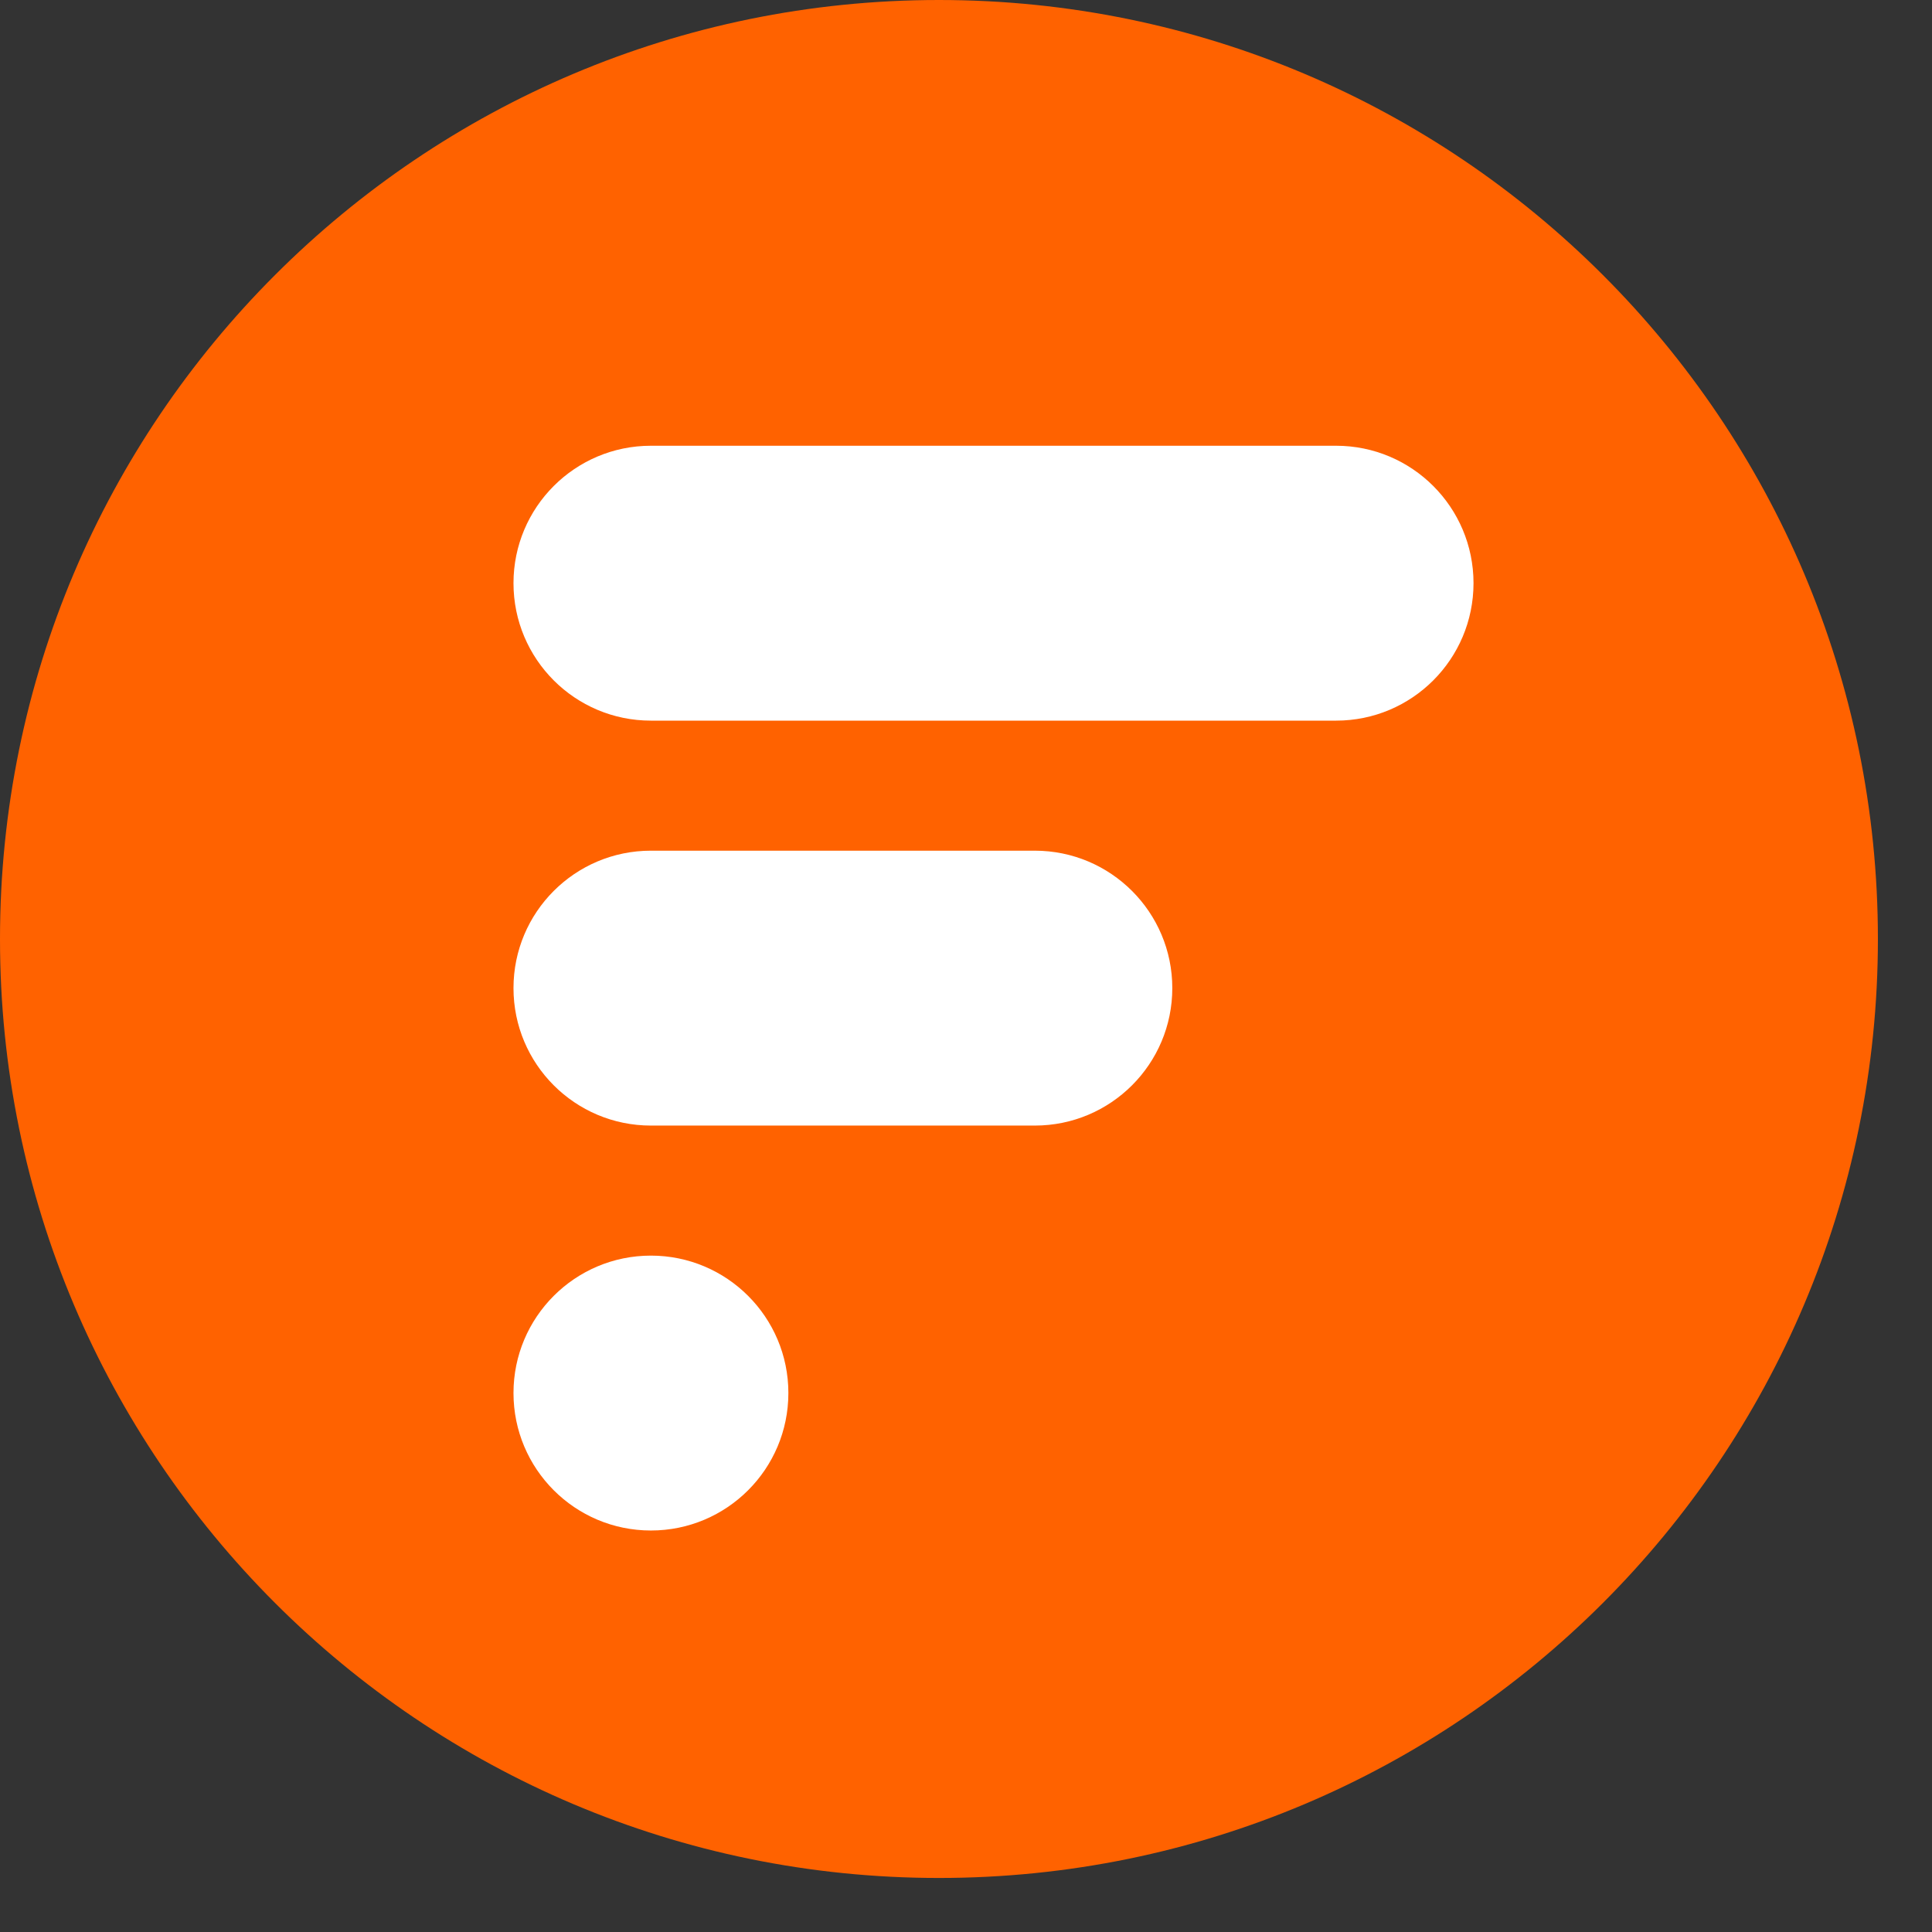
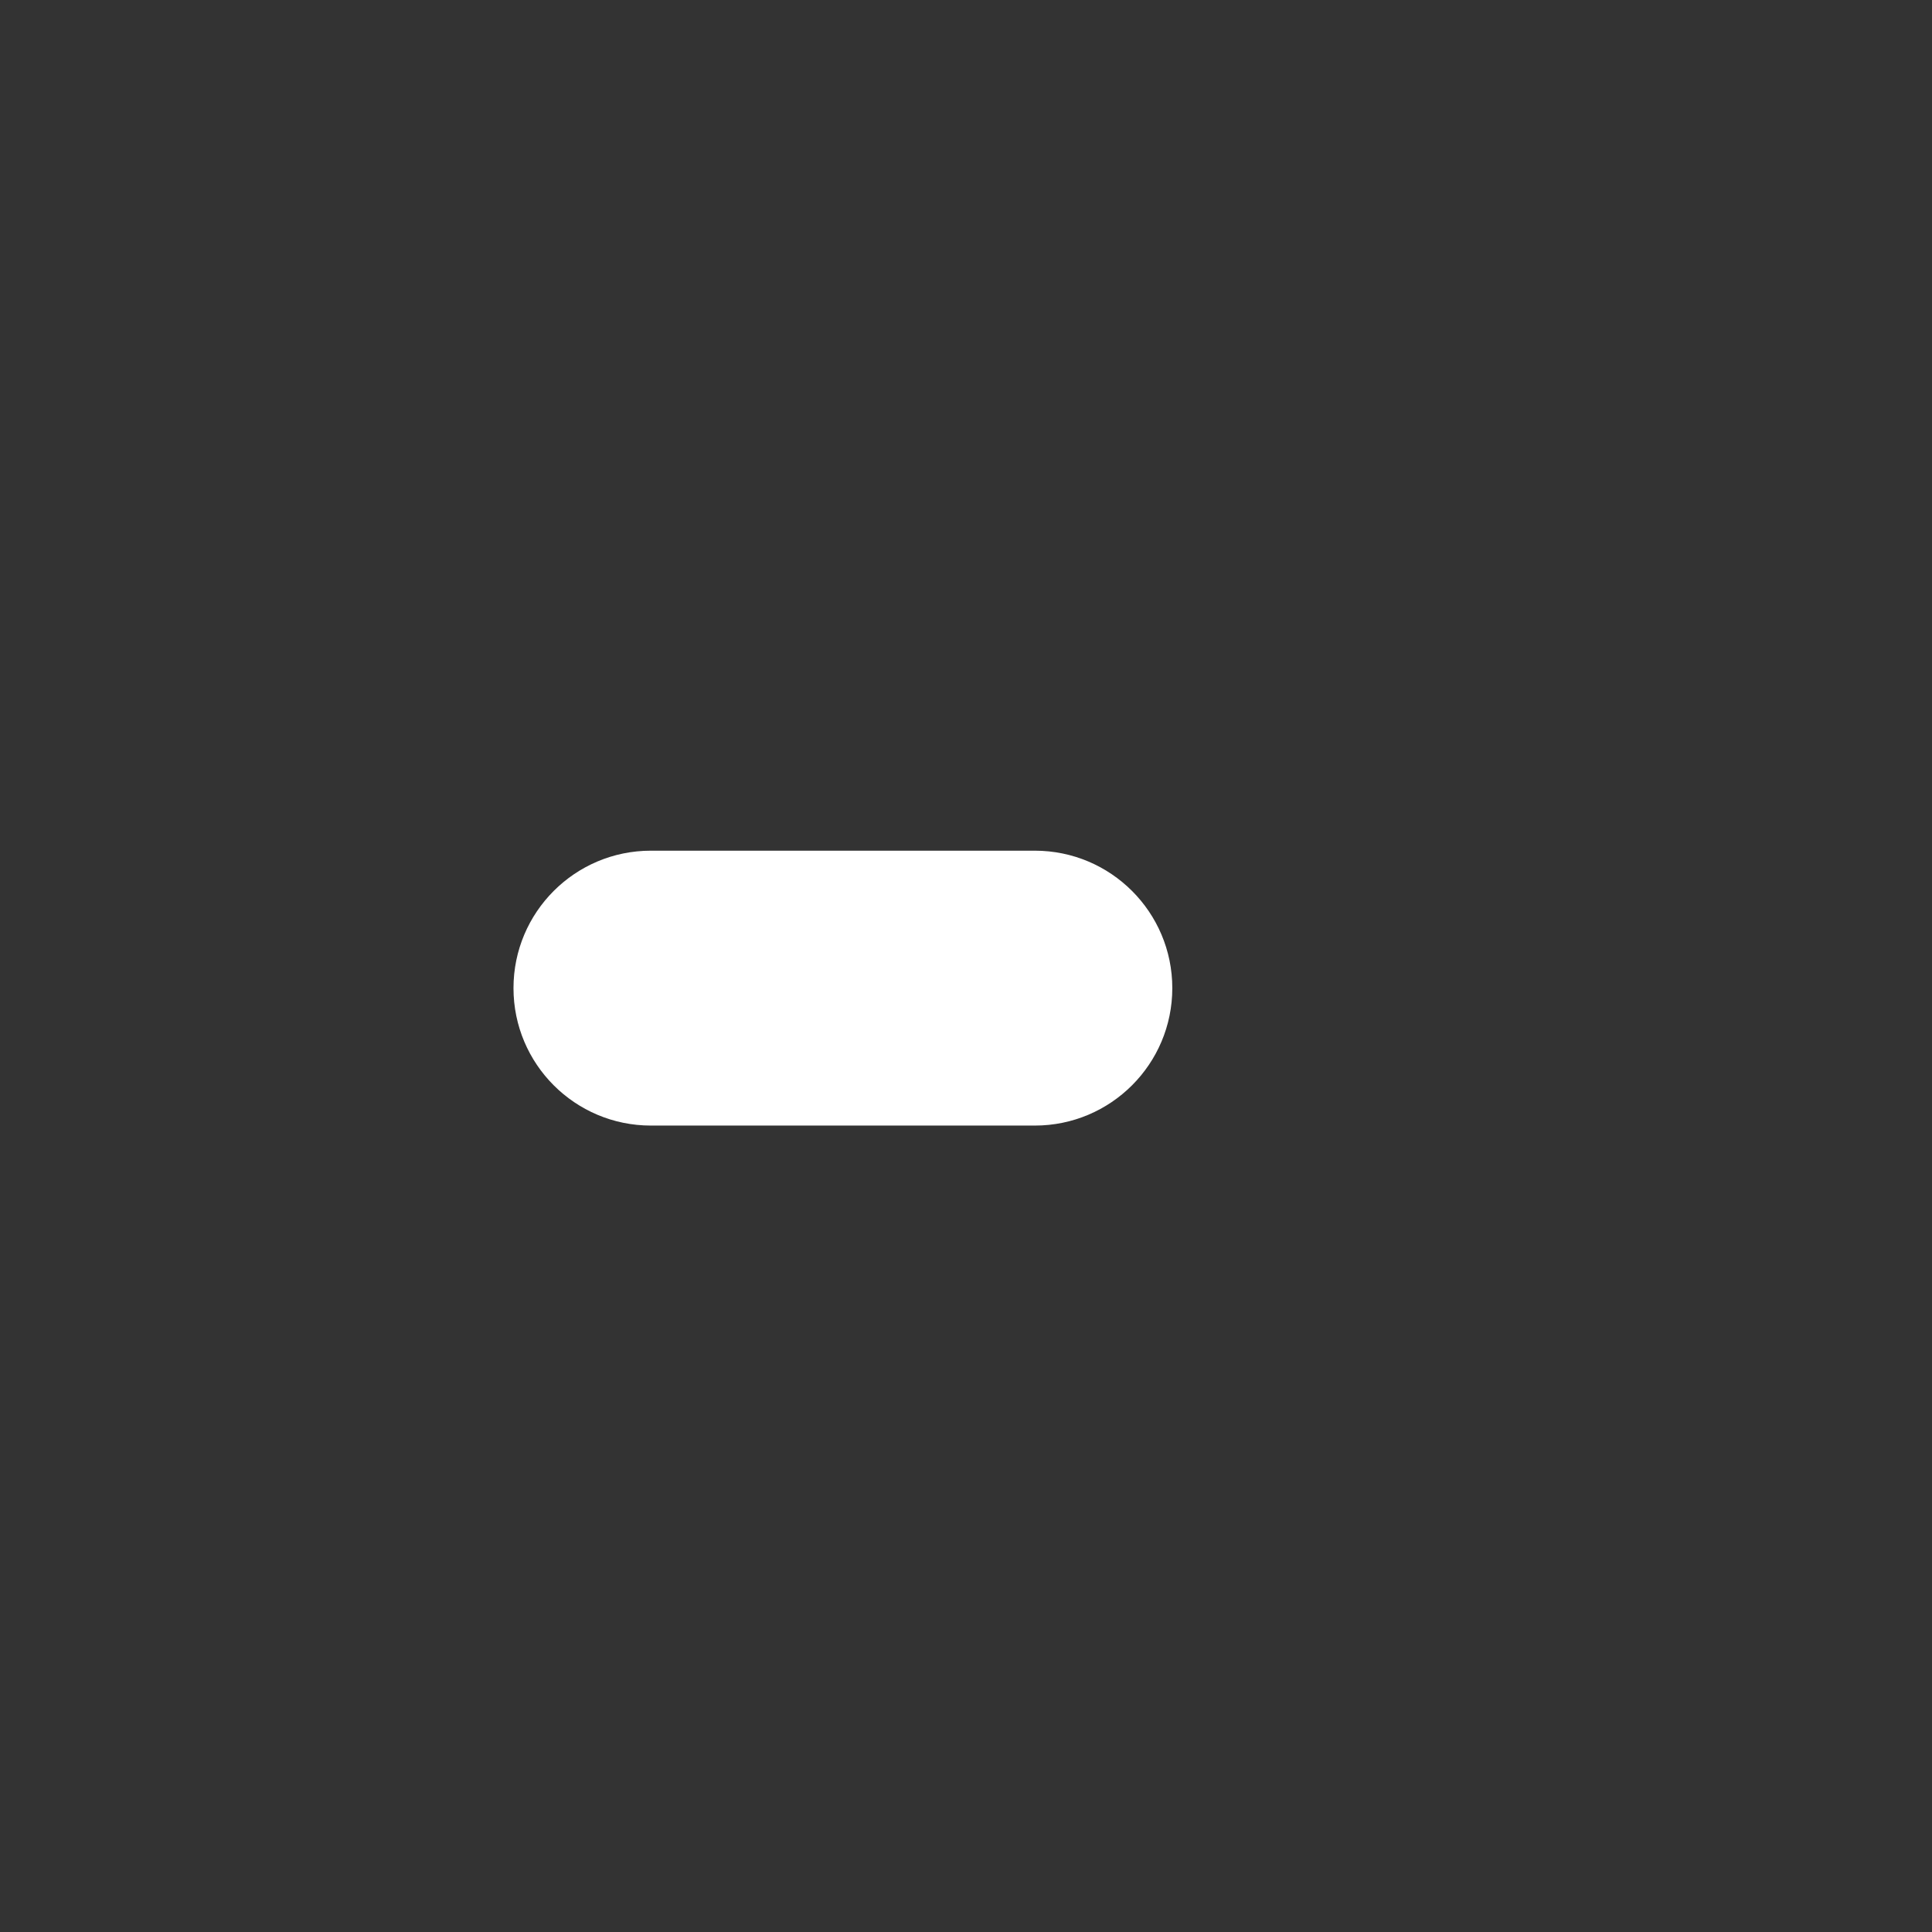
<svg xmlns="http://www.w3.org/2000/svg" width="32px" height="32px" viewBox="0 0 32 32" version="1.1">
  <rect x="0" y="0" width="32" height="32" fill="#333333" stroke="none" />
  <title>6EA72C8B-14F9-413D-A8E6-FD102D3E5009@1.5x</title>
  <g id="01-Foundations" stroke="none" stroke-width="1" fill="none" fill-rule="evenodd">
    <g id="Group">
-       <path d="M31.104,15.553 C31.104,24.142 24.142,31.105 15.552,31.105 C6.963,31.105 1.7735146e-13,24.142 1.7735146e-13,15.553 C1.7735146e-13,6.963 6.963,-2.36468614e-13 15.552,-2.36468614e-13 C24.142,-2.36468614e-13 31.104,6.963 31.104,15.553" id="Fill-351" fill="#FF6200" />
      <path d="M17.14,18.643 L10.781,18.643 C9.524,18.643 8.505,17.624 8.505,16.366 C8.505,15.109 9.524,14.09 10.781,14.09 L17.14,14.09 C18.397,14.09 19.417,15.109 19.417,16.366 C19.417,17.624 18.397,18.643 17.14,18.643" id="Fill-353" fill="#FFFFFF" />
-       <path d="M22.13,11.936 L10.781,11.936 C9.524,11.936 8.505,10.917 8.505,9.659 C8.505,8.402 9.524,7.383 10.781,7.383 L22.13,7.383 C23.387,7.383 24.406,8.402 24.406,9.659 C24.406,10.917 23.387,11.936 22.13,11.936" id="Fill-355" fill="#FFFFFF" />
-       <path d="M10.781,25.35 L10.781,25.35 C12.039,25.35 13.058,24.331 13.058,23.073 C13.058,21.816 12.039,20.797 10.781,20.797 C9.524,20.797 8.505,21.816 8.505,23.073 C8.505,24.331 9.524,25.35 10.781,25.35" id="Fill-357" fill="#FFFFFF" />
    </g>
    <g id="Branding" transform="translate(-56, -159)" />
  </g>
</svg>